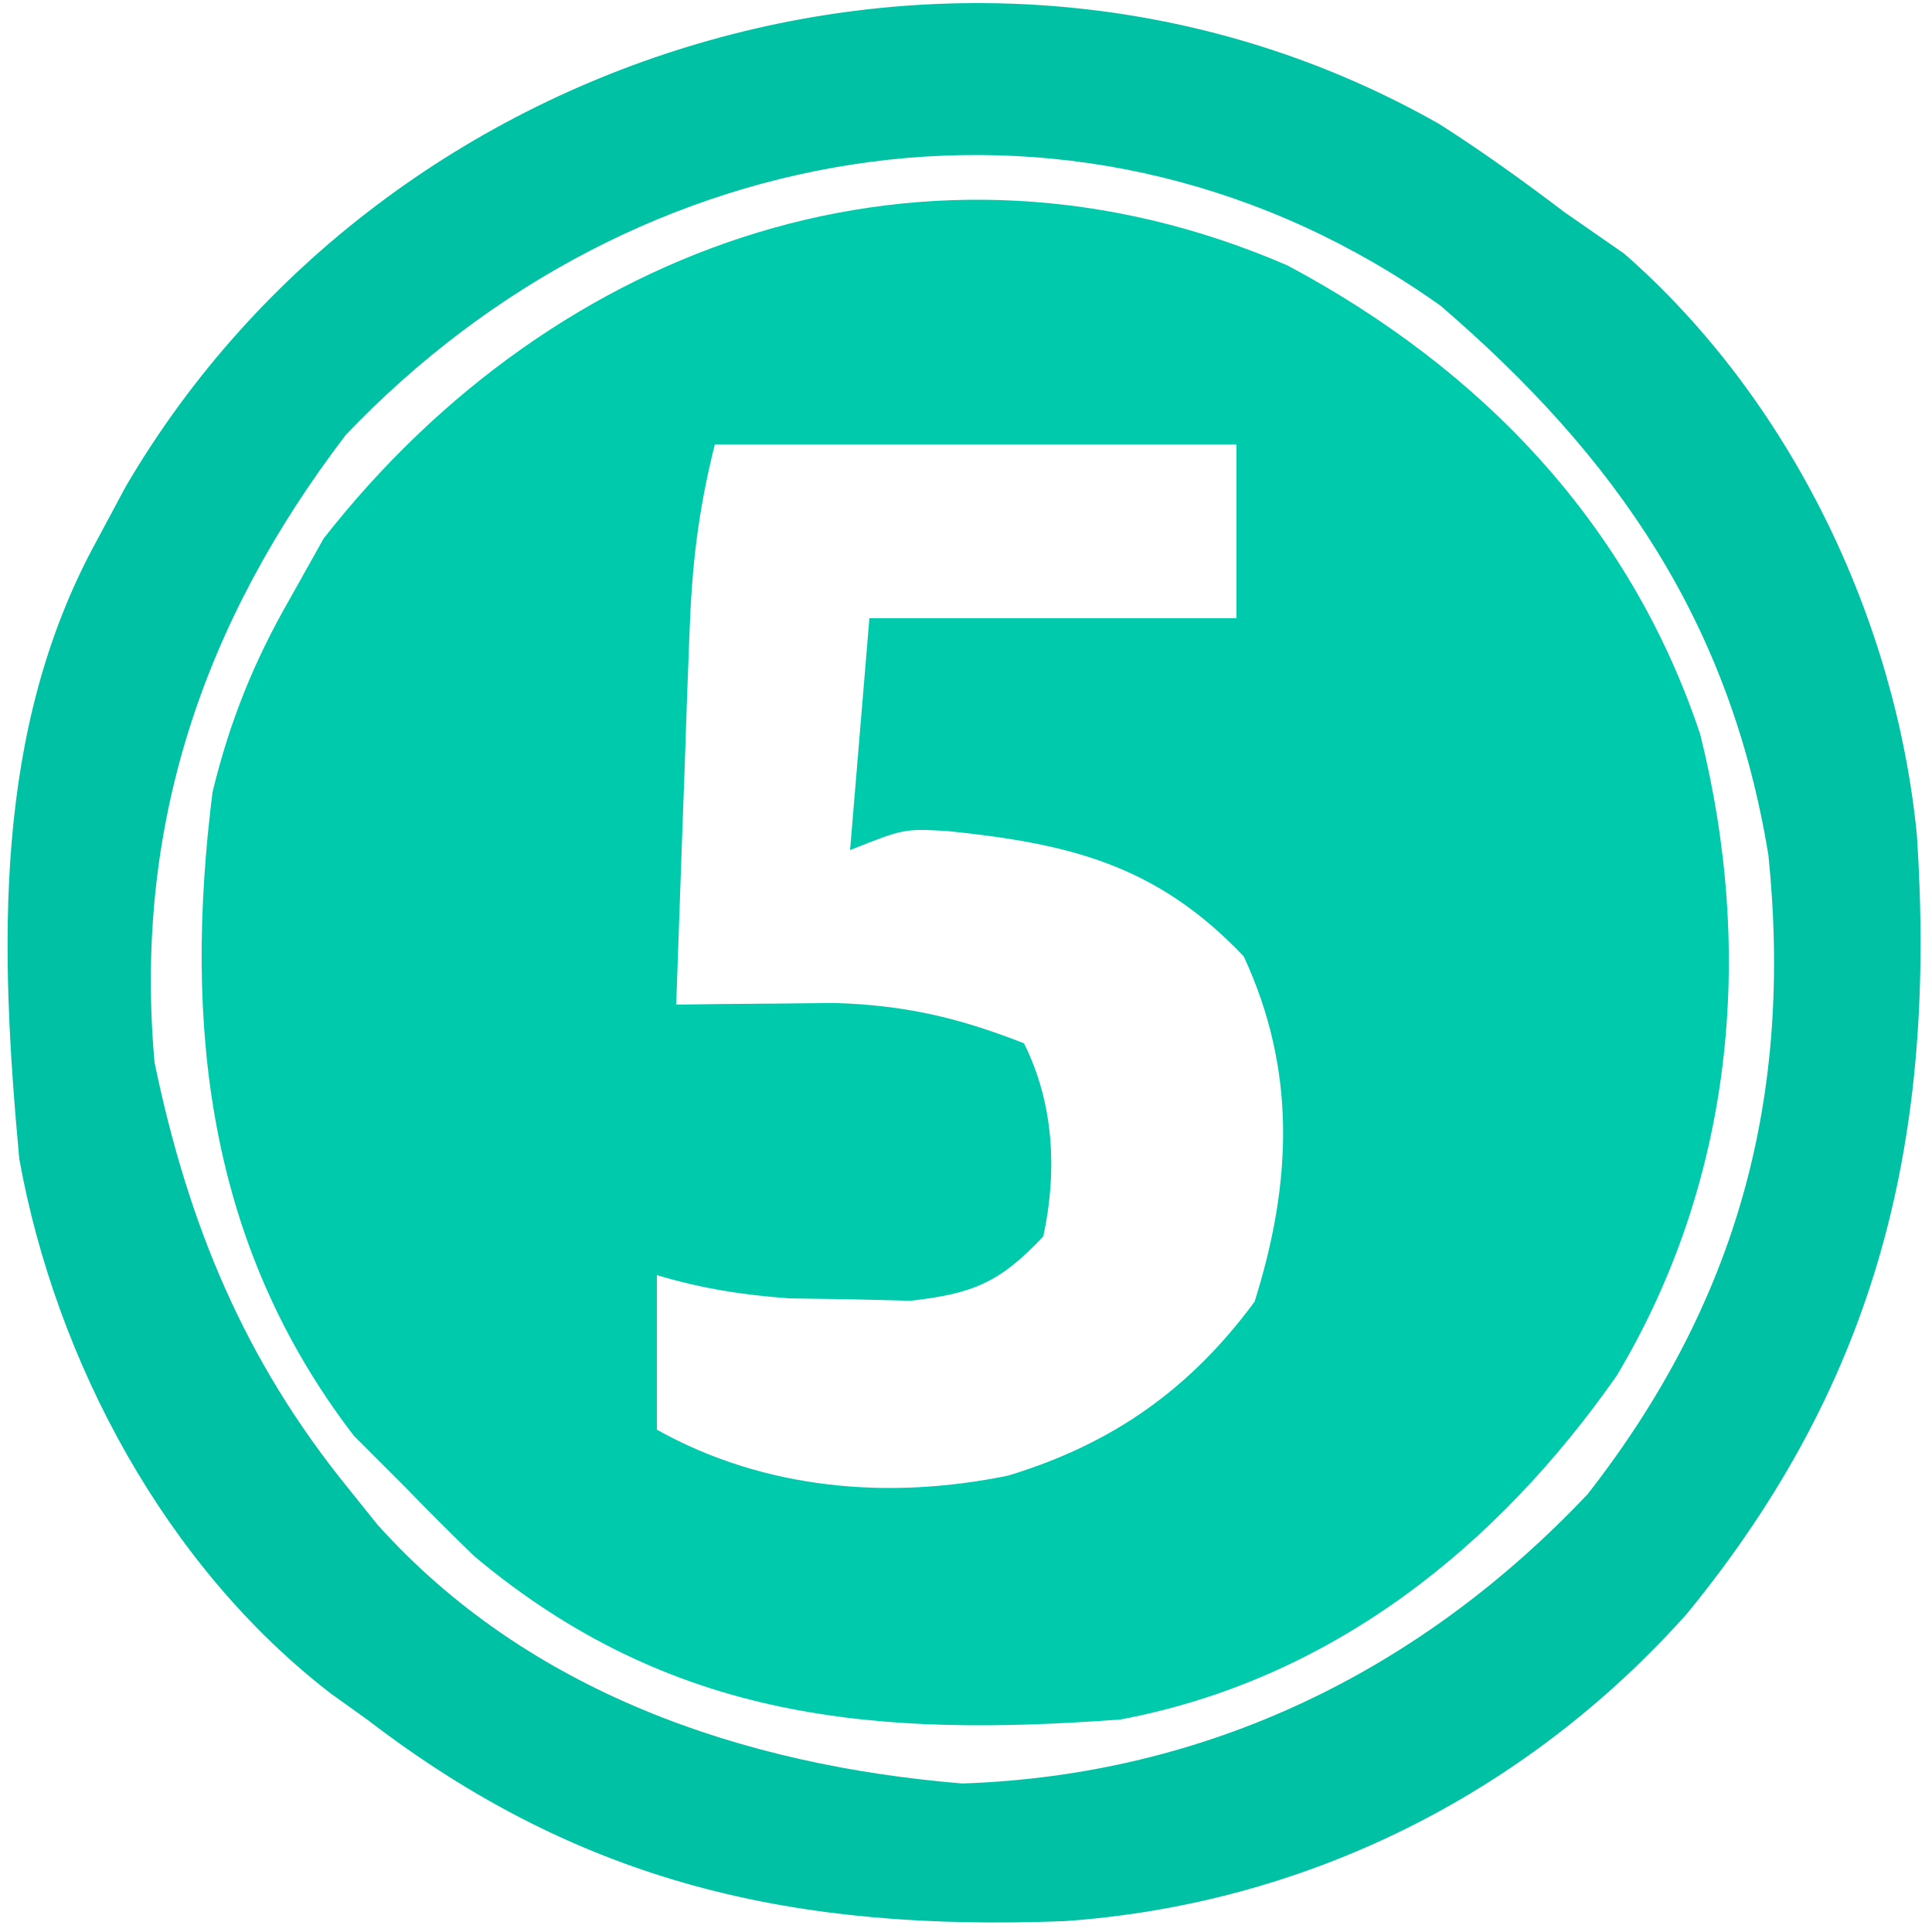
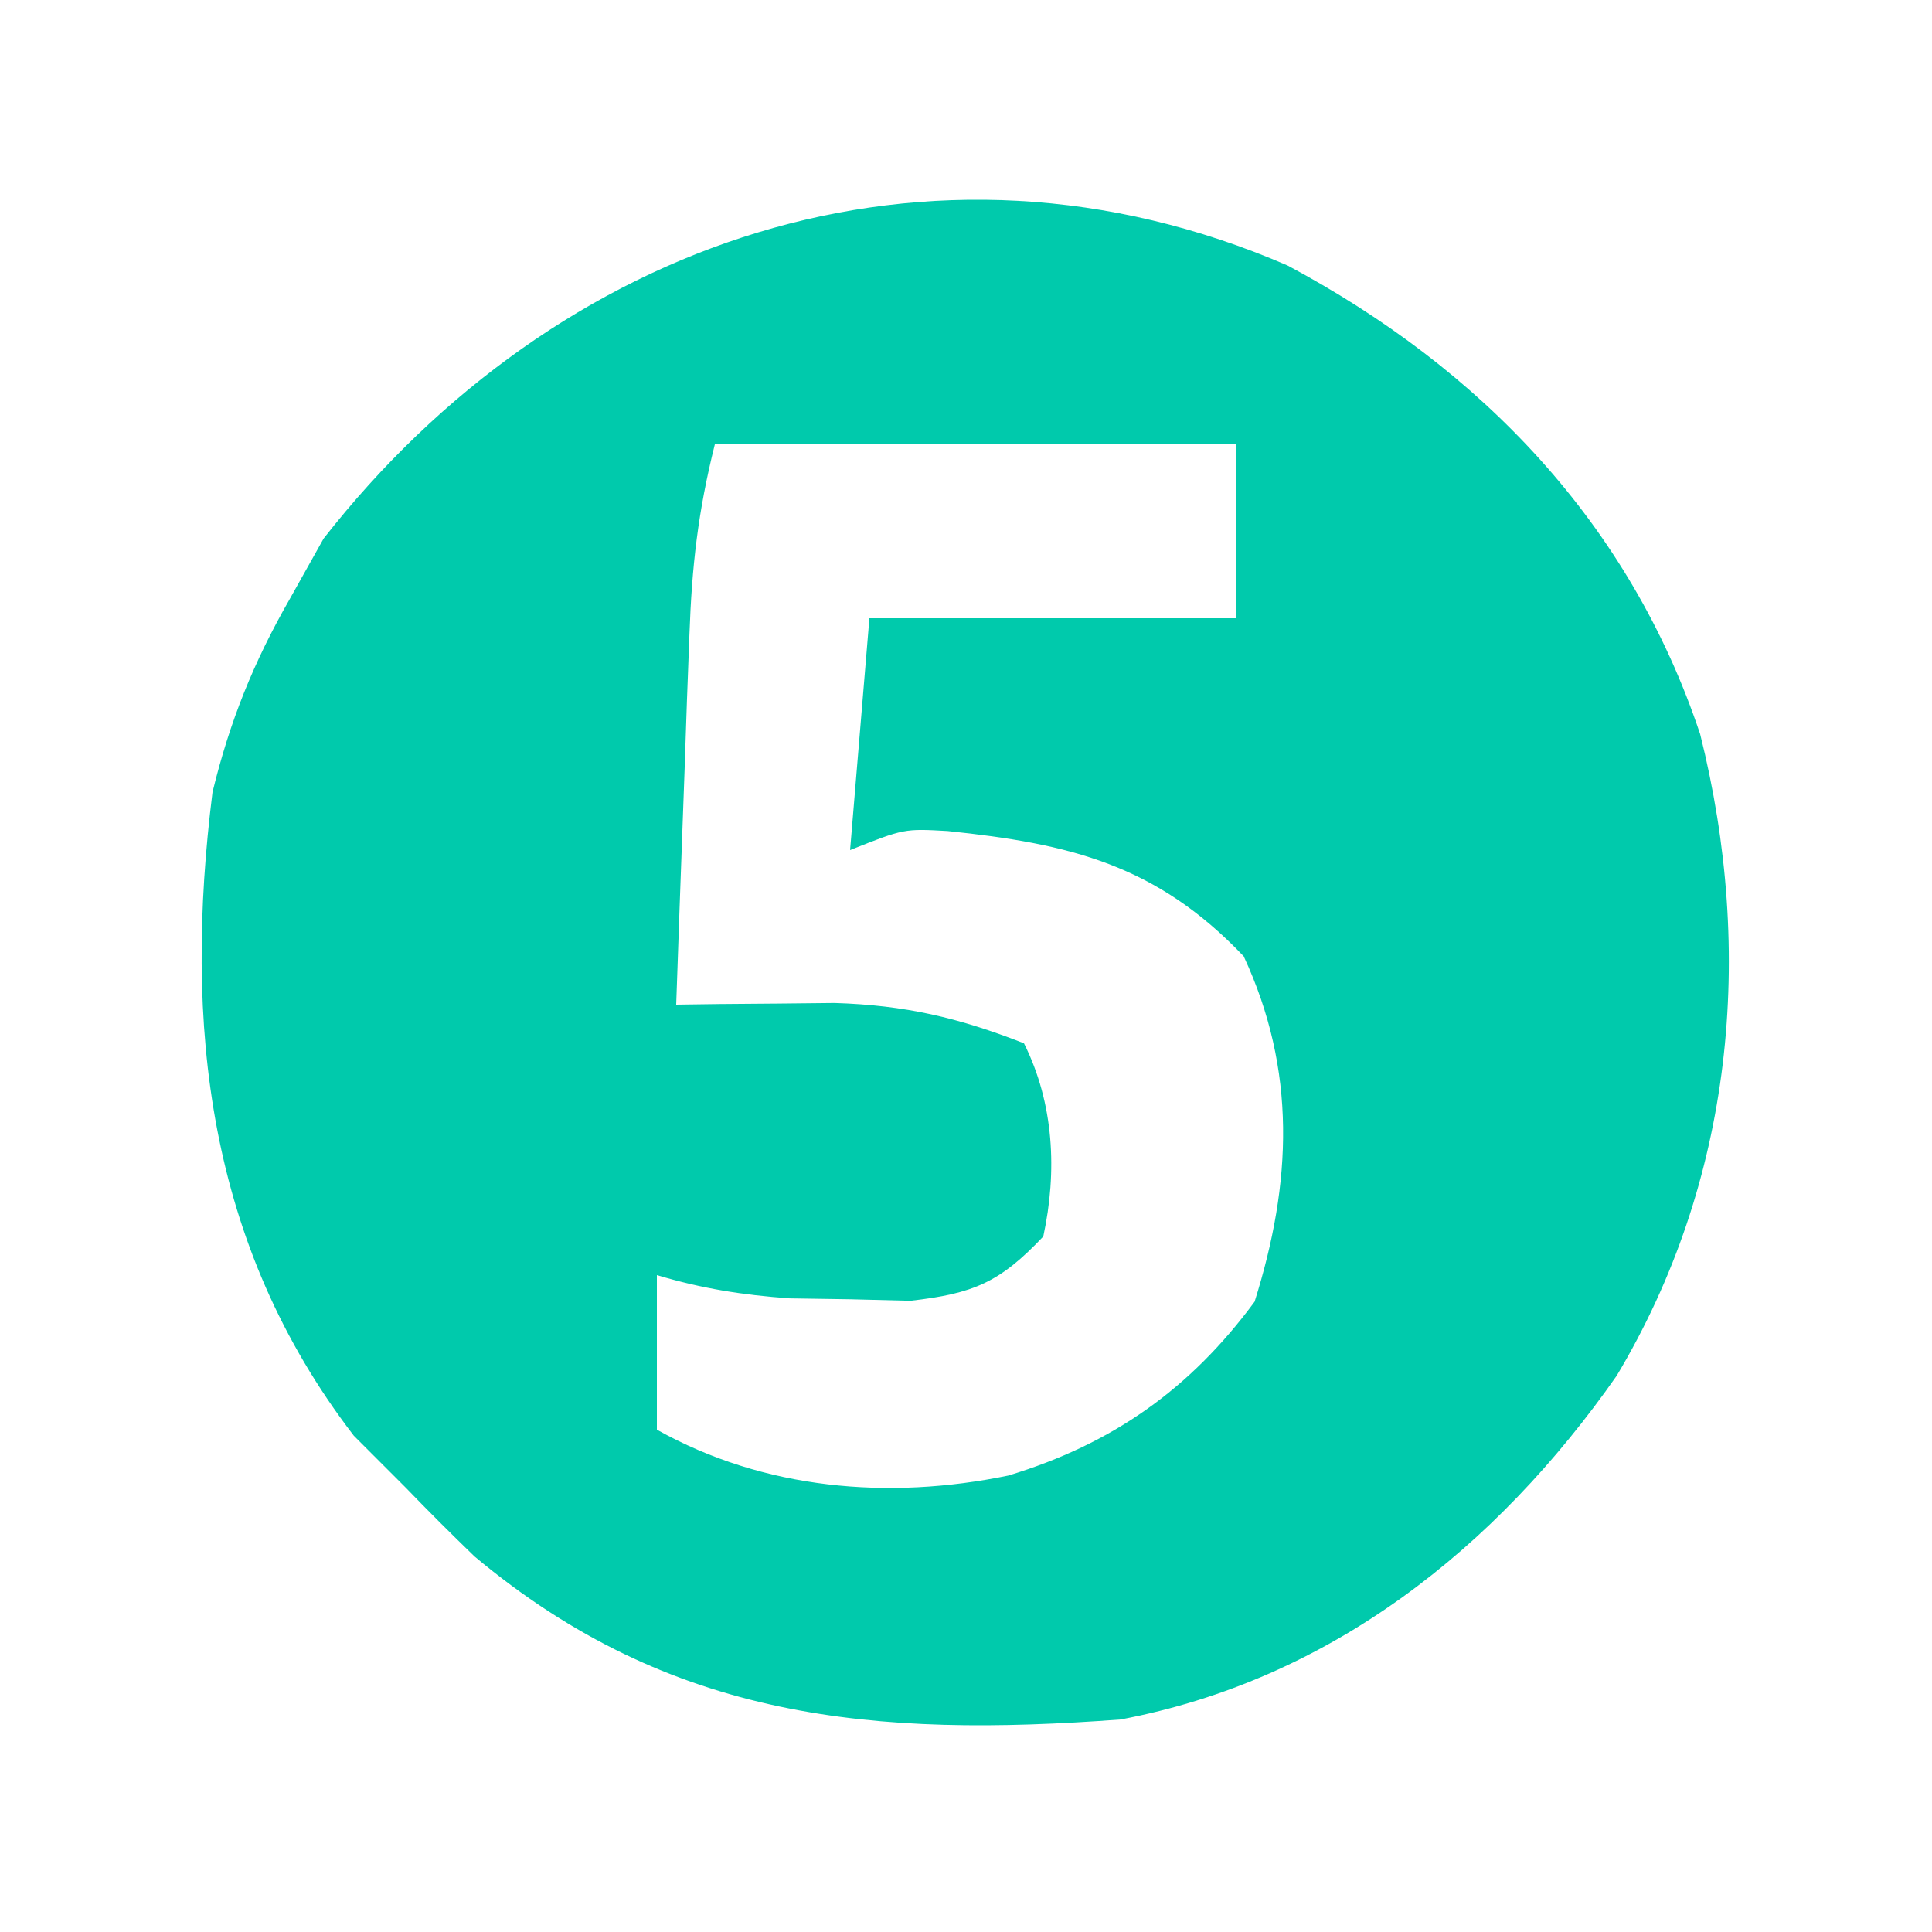
<svg xmlns="http://www.w3.org/2000/svg" version="1.1" width="100" height="100">
-   <path d="M0 0 C10.041 5.362 17.718 13.366 21.355 24.258 C24.202 35.624 23.056 47.4 17.035 57.465 C10.79 66.389 2.229 73.205 -8.645 75.258 C-21.338 76.199 -31.905 75.333 -42.082 66.82 C-43.289 65.653 -44.479 64.467 -45.645 63.258 C-46.975 61.928 -46.975 61.928 -48.332 60.57 C-55.936 50.664 -57.149 39.302 -55.645 27.258 C-54.753 23.593 -53.517 20.522 -51.645 17.258 C-51.067 16.227 -50.49 15.195 -49.895 14.133 C-37.869 -1.233 -18.588 -8.043 0 0 Z M-29.645 9.258 C-30.518 12.751 -30.834 15.552 -30.961 19.117 C-31.003 20.232 -31.045 21.347 -31.088 22.496 C-31.127 23.655 -31.167 24.814 -31.207 26.008 C-31.25 27.182 -31.293 28.356 -31.338 29.566 C-31.444 32.463 -31.546 35.361 -31.645 38.258 C-30.898 38.248 -30.152 38.238 -29.383 38.227 C-27.908 38.215 -27.908 38.215 -26.402 38.203 C-25.429 38.193 -24.456 38.183 -23.454 38.172 C-19.799 38.284 -17.043 38.928 -13.645 40.258 C-12.09 43.367 -11.917 46.889 -12.645 50.258 C-14.896 52.638 -16.253 53.213 -19.52 53.586 C-20.551 53.56 -21.582 53.534 -22.645 53.508 C-23.676 53.492 -24.707 53.477 -25.77 53.461 C-28.21 53.289 -30.31 52.954 -32.645 52.258 C-32.645 54.898 -32.645 57.538 -32.645 60.258 C-27.104 63.358 -20.653 63.913 -14.457 62.633 C-9.058 60.993 -5.048 58.16 -1.707 53.633 C0.232 47.474 0.472 41.663 -2.27 35.758 C-6.785 31.005 -11.293 29.926 -17.594 29.273 C-19.847 29.146 -19.847 29.146 -22.645 30.258 C-22.315 26.298 -21.985 22.338 -21.645 18.258 C-15.375 18.258 -9.105 18.258 -2.645 18.258 C-2.645 15.288 -2.645 12.318 -2.645 9.258 C-11.555 9.258 -20.465 9.258 -29.645 9.258 Z " fill="#00CAAC" transform="translate(66.645,13.742)" />
-   <path d="M0 0 C2.248 1.436 4.369 2.962 6.492 4.574 C7.503 5.275 8.513 5.977 9.555 6.699 C18.136 14.205 23.61 25.567 24.711 36.809 C25.724 52.303 22.802 64.886 12.818 77.087 C4.462 86.459 -6.955 92.147 -19.422 93.012 C-33.284 93.541 -44.348 91.144 -55.508 82.574 C-56.123 82.135 -56.738 81.695 -57.371 81.242 C-65.918 74.666 -71.601 64.078 -73.508 53.574 C-74.519 42.677 -74.889 31.398 -69.508 21.574 C-69.01 20.645 -68.513 19.715 -68 18.758 C-54.462 -4.382 -23.634 -13.437 0 0 Z M-56.617 16.094 C-64.027 25.815 -67.596 36.405 -66.508 48.574 C-64.775 56.914 -61.88 63.954 -56.508 70.574 C-56.006 71.199 -55.505 71.825 -54.988 72.469 C-47.202 81.165 -36.038 84.957 -24.695 85.887 C-12.016 85.458 -0.975 80.061 7.672 70.906 C15.475 60.91 18.289 50.278 17.027 37.852 C15.062 25.813 9.188 17.249 0.059 9.402 C-18.159 -3.575 -41.582 0.294 -56.617 16.094 Z " fill="#00C1A4" transform="translate(74.508,6.426)" />
+   <path d="M0 0 C10.041 5.362 17.718 13.366 21.355 24.258 C24.202 35.624 23.056 47.4 17.035 57.465 C10.79 66.389 2.229 73.205 -8.645 75.258 C-21.338 76.199 -31.905 75.333 -42.082 66.82 C-43.289 65.653 -44.479 64.467 -45.645 63.258 C-46.975 61.928 -46.975 61.928 -48.332 60.57 C-55.936 50.664 -57.149 39.302 -55.645 27.258 C-54.753 23.593 -53.517 20.522 -51.645 17.258 C-51.067 16.227 -50.49 15.195 -49.895 14.133 C-37.869 -1.233 -18.588 -8.043 0 0 Z M-29.645 9.258 C-30.518 12.751 -30.834 15.552 -30.961 19.117 C-31.003 20.232 -31.045 21.347 -31.088 22.496 C-31.127 23.655 -31.167 24.814 -31.207 26.008 C-31.444 32.463 -31.546 35.361 -31.645 38.258 C-30.898 38.248 -30.152 38.238 -29.383 38.227 C-27.908 38.215 -27.908 38.215 -26.402 38.203 C-25.429 38.193 -24.456 38.183 -23.454 38.172 C-19.799 38.284 -17.043 38.928 -13.645 40.258 C-12.09 43.367 -11.917 46.889 -12.645 50.258 C-14.896 52.638 -16.253 53.213 -19.52 53.586 C-20.551 53.56 -21.582 53.534 -22.645 53.508 C-23.676 53.492 -24.707 53.477 -25.77 53.461 C-28.21 53.289 -30.31 52.954 -32.645 52.258 C-32.645 54.898 -32.645 57.538 -32.645 60.258 C-27.104 63.358 -20.653 63.913 -14.457 62.633 C-9.058 60.993 -5.048 58.16 -1.707 53.633 C0.232 47.474 0.472 41.663 -2.27 35.758 C-6.785 31.005 -11.293 29.926 -17.594 29.273 C-19.847 29.146 -19.847 29.146 -22.645 30.258 C-22.315 26.298 -21.985 22.338 -21.645 18.258 C-15.375 18.258 -9.105 18.258 -2.645 18.258 C-2.645 15.288 -2.645 12.318 -2.645 9.258 C-11.555 9.258 -20.465 9.258 -29.645 9.258 Z " fill="#00CAAC" transform="translate(66.645,13.742)" />
</svg>